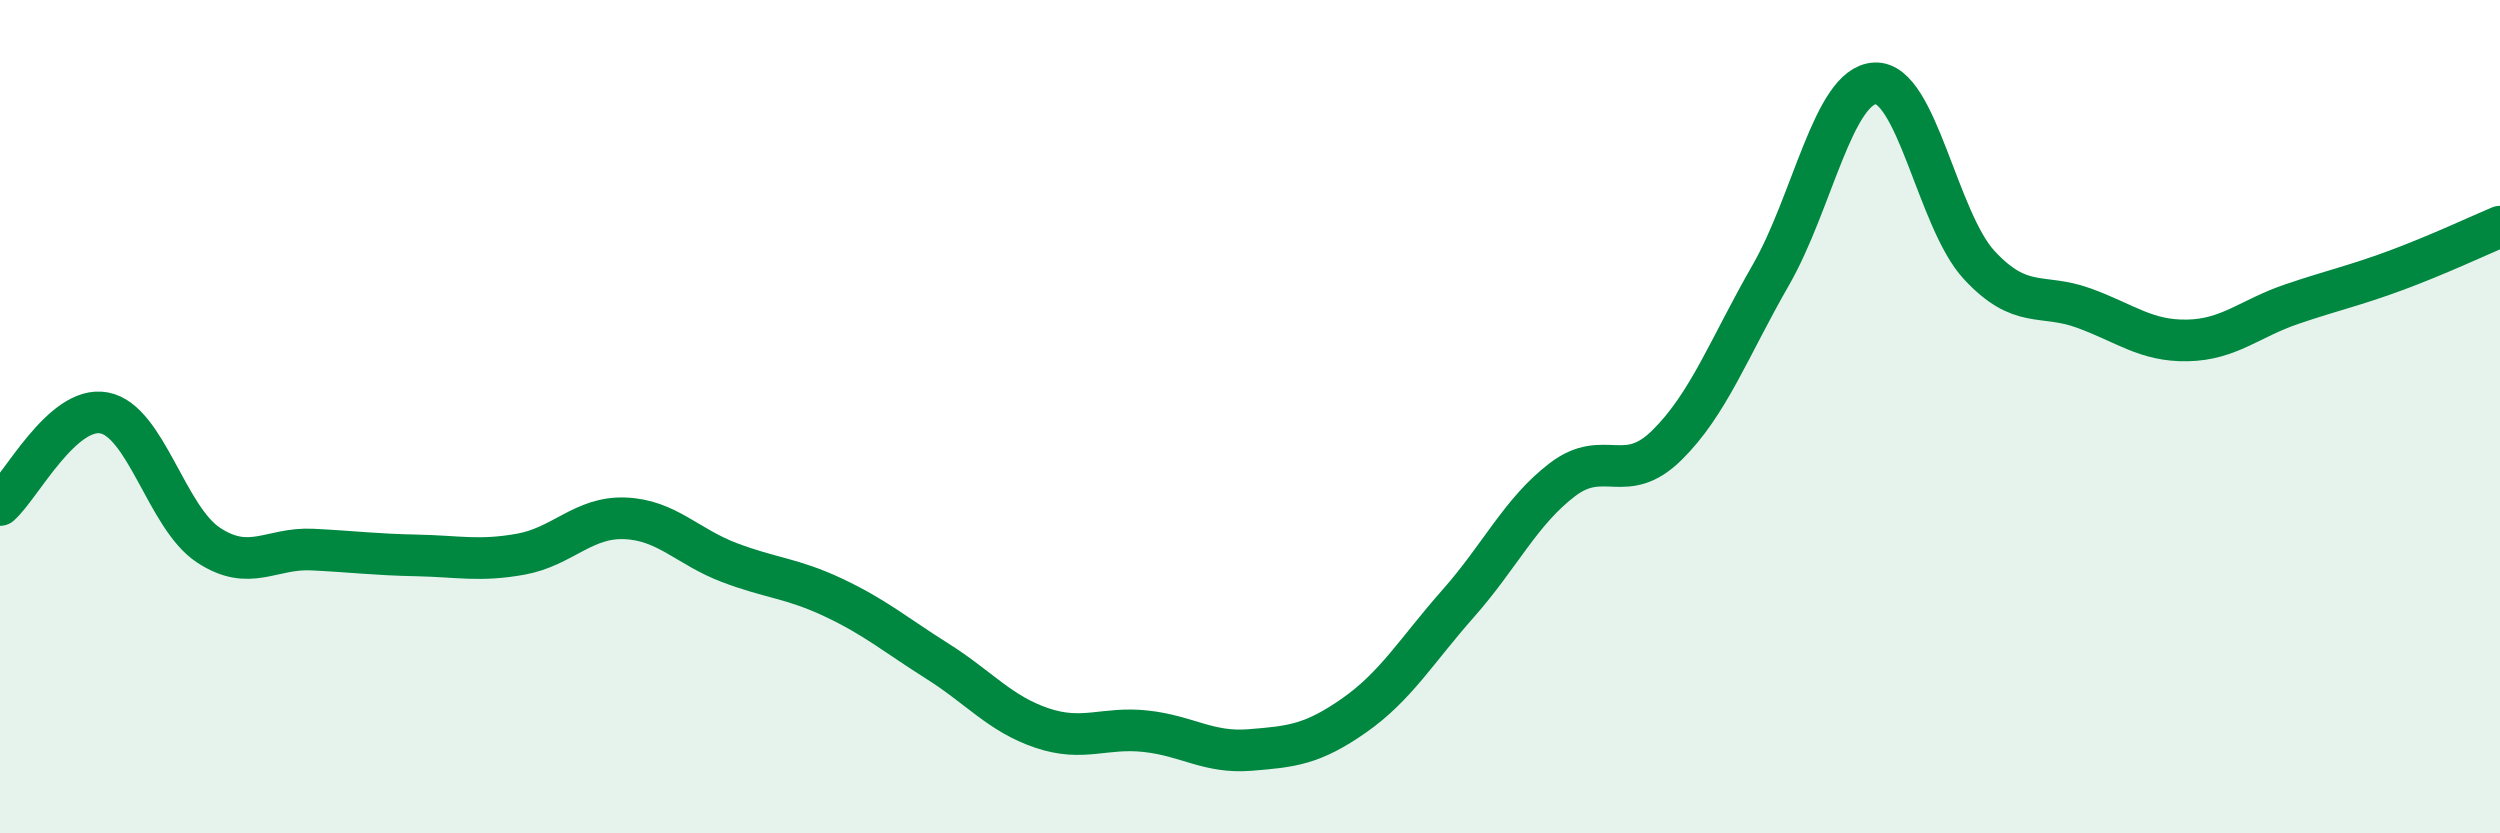
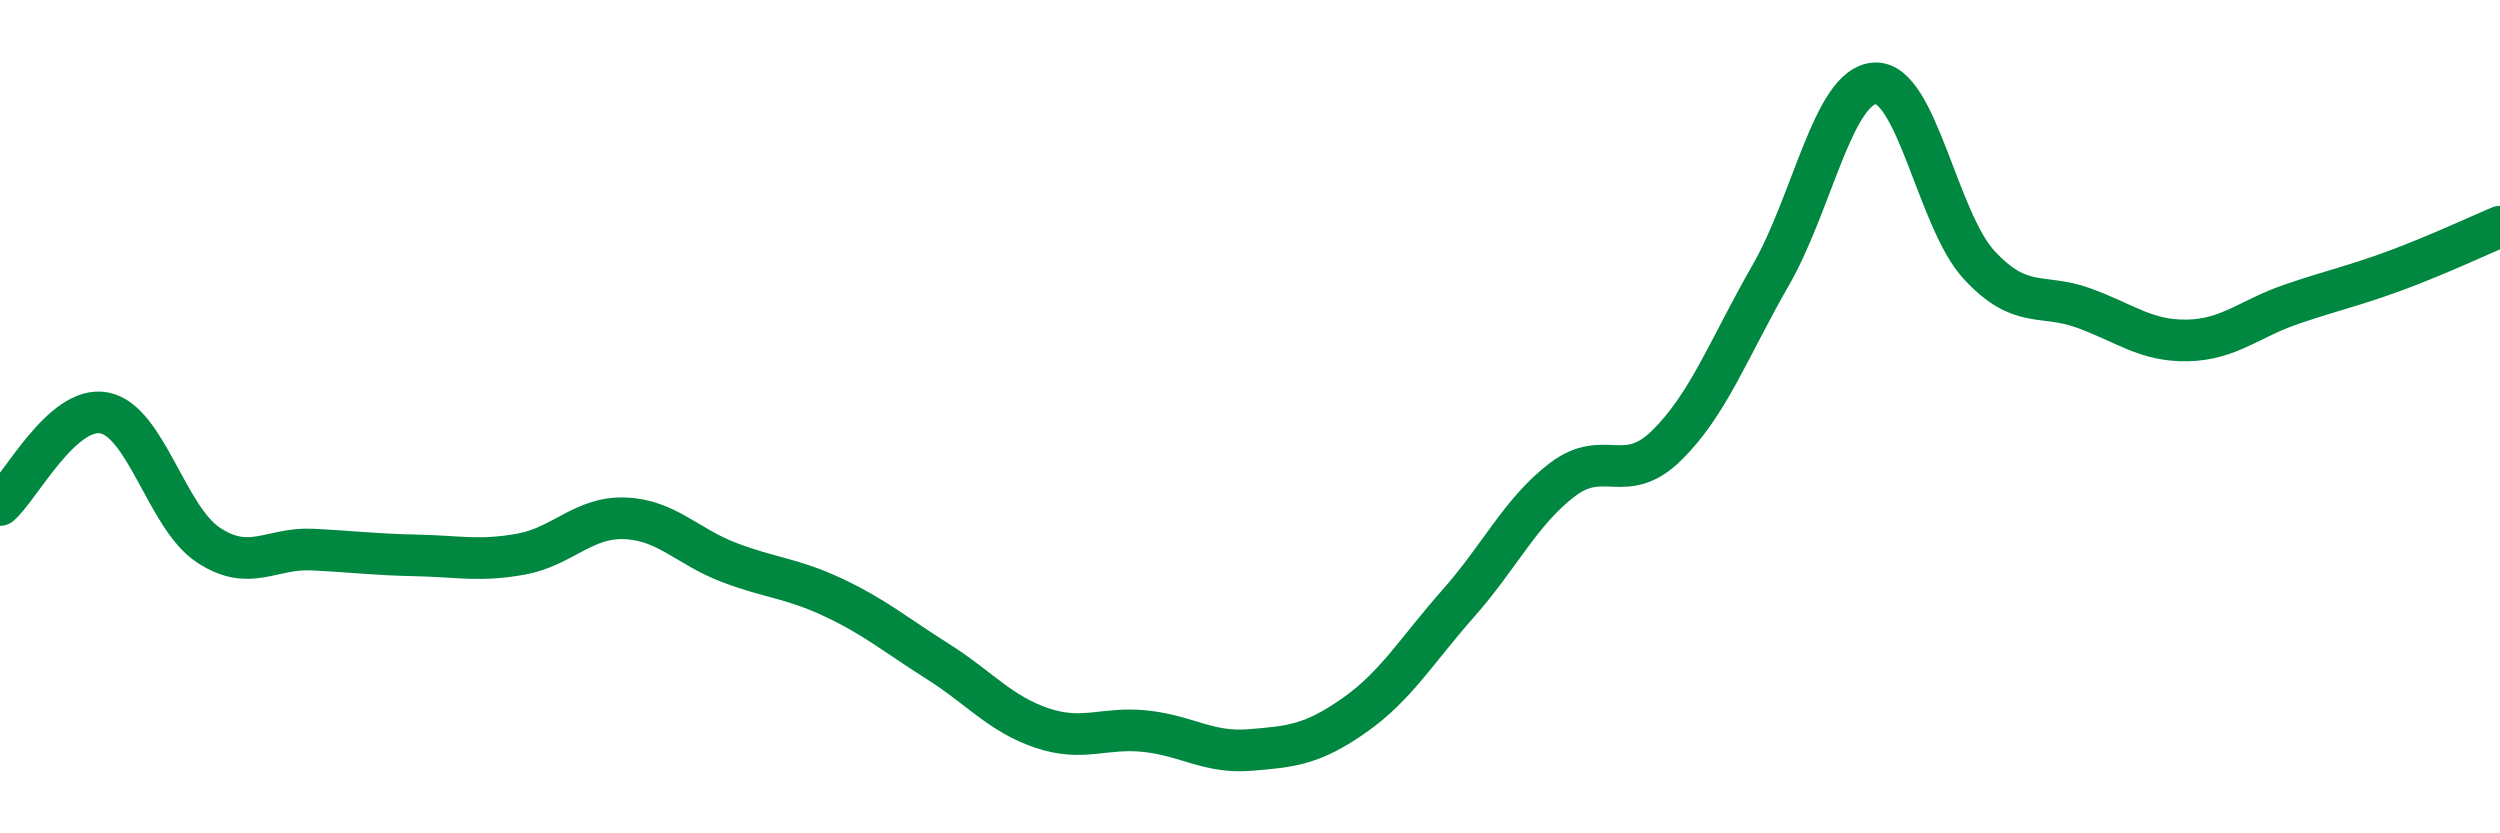
<svg xmlns="http://www.w3.org/2000/svg" width="60" height="20" viewBox="0 0 60 20">
-   <path d="M 0,12.12 C 0.5,11.68 1.5,9.72 2.5,9.91 C 3.5,10.1 4,12.42 5,13.08 C 6,13.74 6.5,13.14 7.5,13.19 C 8.5,13.24 9,13.31 10,13.33 C 11,13.35 11.5,13.48 12.5,13.3 C 13.5,13.12 14,12.4 15,12.44 C 16,12.48 16.5,13.12 17.5,13.5 C 18.5,13.88 19,13.87 20,14.34 C 21,14.81 21.5,15.24 22.5,15.87 C 23.5,16.5 24,17.13 25,17.47 C 26,17.81 26.5,17.44 27.5,17.55 C 28.5,17.66 29,18.08 30,18 C 31,17.92 31.5,17.87 32.5,17.17 C 33.5,16.47 34,15.61 35,14.48 C 36,13.35 36.5,12.27 37.5,11.51 C 38.5,10.75 39,11.67 40,10.69 C 41,9.71 41.5,8.34 42.5,6.6 C 43.5,4.86 44,2.05 45,2 C 46,1.95 46.5,5.28 47.5,6.36 C 48.5,7.44 49,7.03 50,7.39 C 51,7.75 51.5,8.19 52.5,8.17 C 53.5,8.15 54,7.64 55,7.3 C 56,6.96 56.5,6.86 57.5,6.49 C 58.5,6.12 59.5,5.65 60,5.44L60 20L0 20Z" fill="#008740" opacity="0.1" stroke-linecap="round" stroke-linejoin="round" />
  <path d="M 0,12.12 C 0.5,11.68 1.5,9.72 2.5,9.91 C 3.5,10.1 4,12.42 5,13.08 C 6,13.74 6.5,13.14 7.5,13.19 C 8.5,13.24 9,13.31 10,13.33 C 11,13.35 11.5,13.48 12.5,13.3 C 13.5,13.12 14,12.4 15,12.44 C 16,12.48 16.5,13.12 17.5,13.5 C 18.5,13.88 19,13.87 20,14.34 C 21,14.81 21.5,15.24 22.5,15.87 C 23.5,16.5 24,17.13 25,17.47 C 26,17.81 26.5,17.44 27.5,17.55 C 28.5,17.66 29,18.08 30,18 C 31,17.92 31.5,17.87 32.5,17.17 C 33.5,16.47 34,15.61 35,14.48 C 36,13.35 36.5,12.27 37.5,11.51 C 38.5,10.75 39,11.67 40,10.69 C 41,9.71 41.5,8.34 42.5,6.6 C 43.5,4.86 44,2.05 45,2 C 46,1.95 46.5,5.28 47.5,6.36 C 48.5,7.44 49,7.03 50,7.39 C 51,7.75 51.5,8.19 52.5,8.17 C 53.5,8.15 54,7.64 55,7.3 C 56,6.96 56.5,6.86 57.5,6.49 C 58.5,6.12 59.5,5.65 60,5.44" stroke="#008740" stroke-width="1" fill="none" stroke-linecap="round" stroke-linejoin="round" />
</svg>